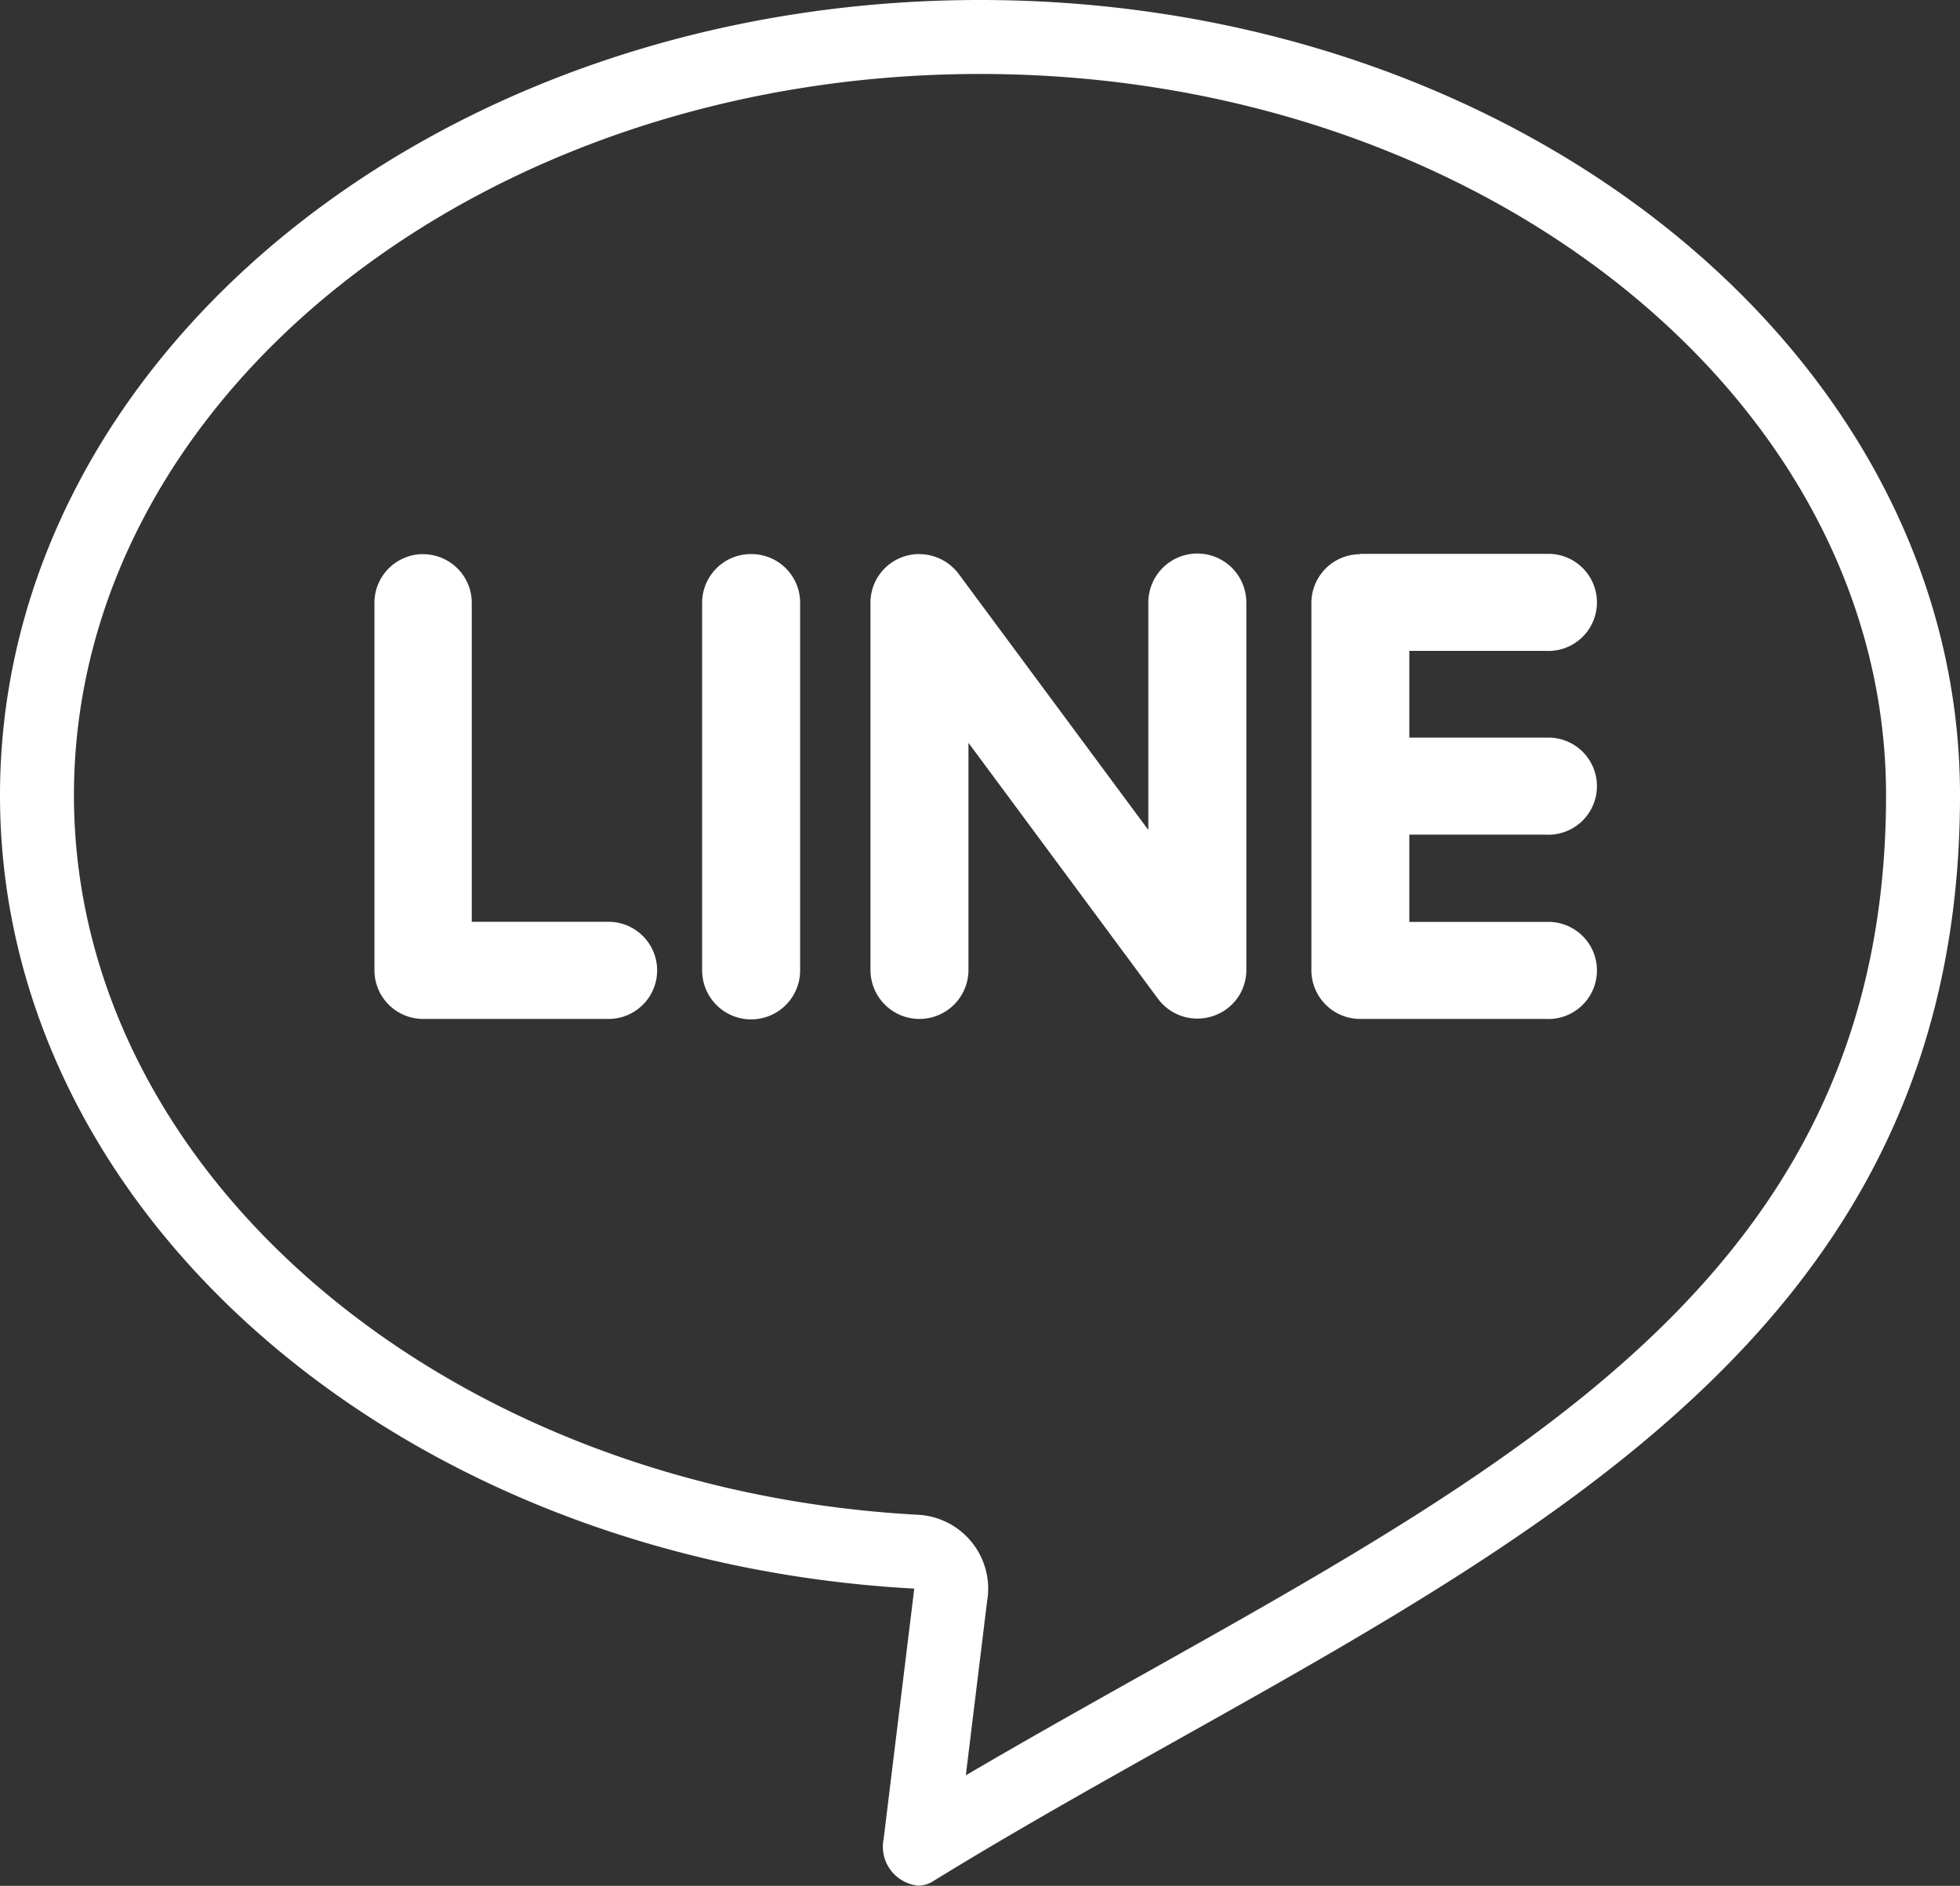
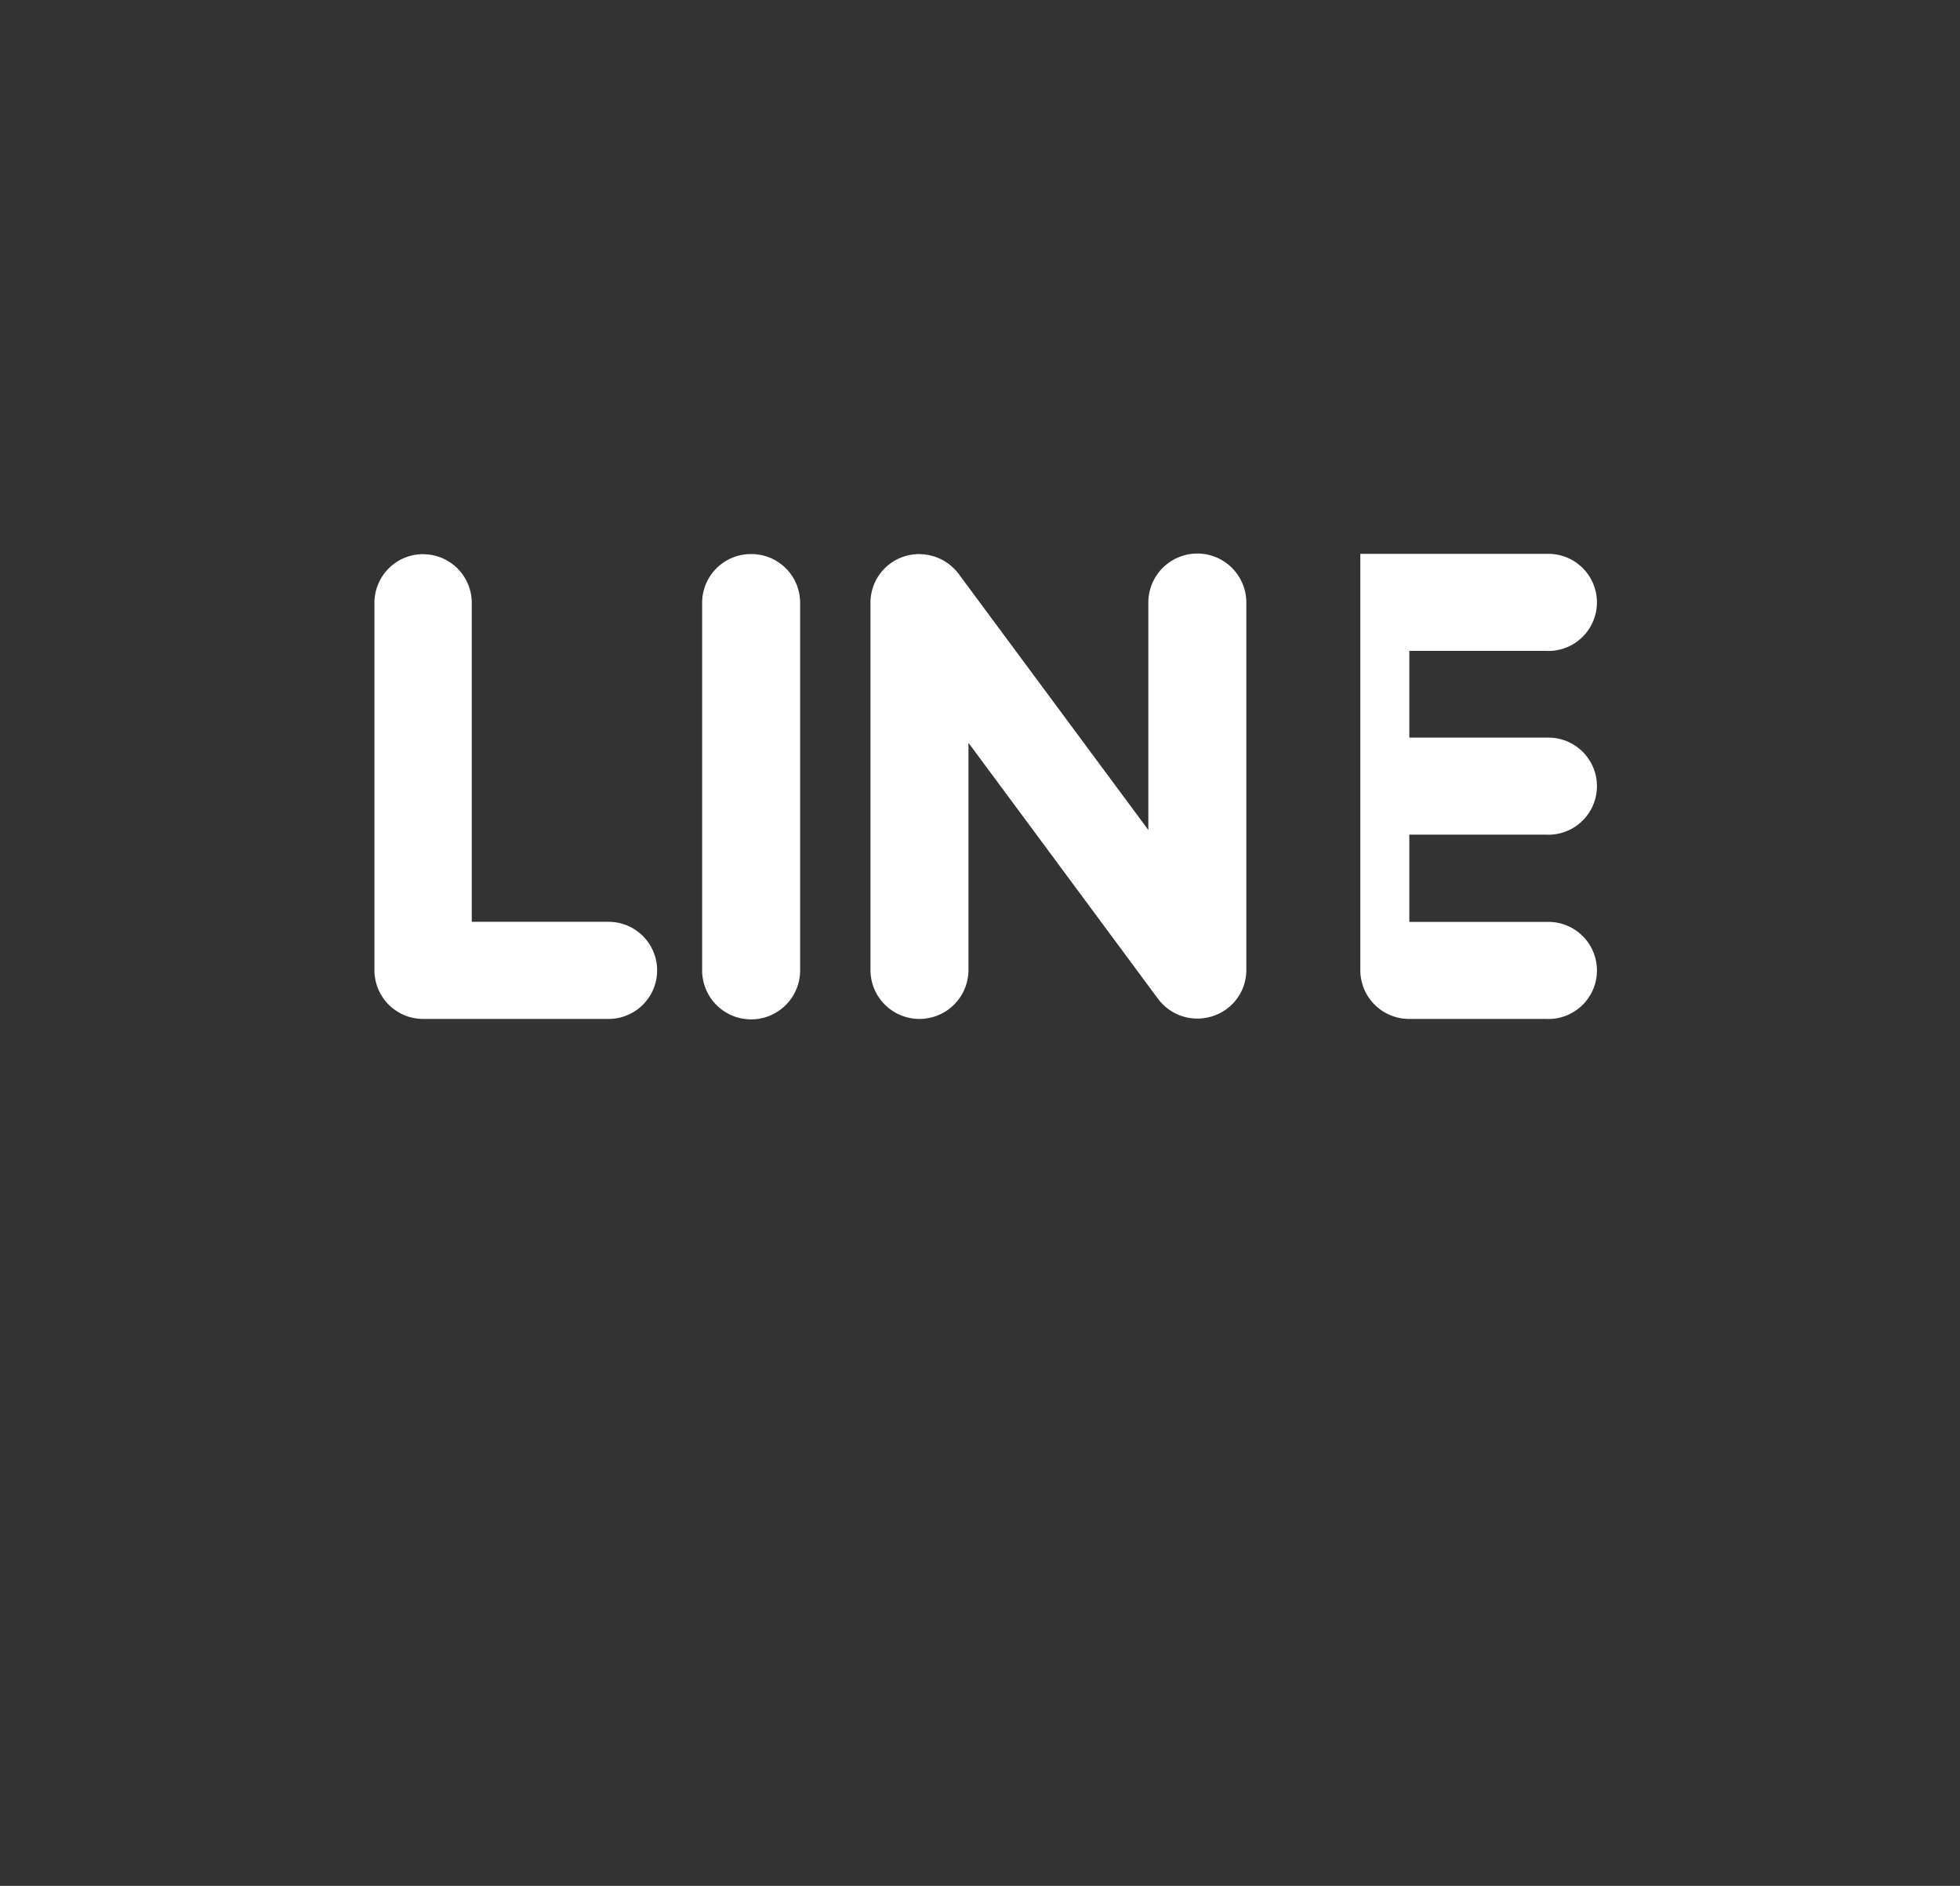
<svg xmlns="http://www.w3.org/2000/svg" width="26" height="25.01" viewBox="0 0 26 25.01">
  <rect x="0" y="0" width="26" height="25.01" fill="#333333" stroke="none" />
  <defs>
    <clipPath id="clip-path">
      <rect id="長方形_1086" data-name="長方形 1086" width="26" height="25.01" transform="translate(0 0)" fill="none" />
    </clipPath>
  </defs>
  <g id="グループ_849" data-name="グループ 849" transform="translate(0 0)" clip-path="url(#clip-path)">
-     <path id="パス_3488" data-name="パス 3488" d="M15.119,14.979a.647.647,0,0,0-.649.644V20.5a.648.648,0,0,0,1.3,0V15.623a.646.646,0,0,0-.648-.644m2.23,0a.652.652,0,0,0-.206.033.644.644,0,0,0-.443.608v4.874a.65.65,0,0,0,1.3,0V17.482l2.518,3.4a.65.65,0,0,0,.724.224.641.641,0,0,0,.444-.608V15.622a.649.649,0,0,0-1.3,0v3.016l-2.519-3.4a.655.655,0,0,0-.519-.258m-6.579,0a.646.646,0,0,0-.649.642V20.5a.646.646,0,0,0,.648.644h2.458a.644.644,0,1,0,0-1.288H11.414V15.623a.645.645,0,0,0-.647-.642m12.434,0a.647.647,0,0,0-.649.644V20.5a.647.647,0,0,0,.649.644H25.66a.644.644,0,1,0,.036-1.287H23.851V18.7H25.66a.644.644,0,1,0,.036-1.287H25.66v0H23.851v-1.15H25.66a.644.644,0,1,0,.036-1.287H23.2Z" transform="translate(-5.156 -7.631)" fill="#fff" />
-     <path id="パス_3489" data-name="パス 3489" d="M13,.981c6.627,0,12.019,4.291,12.019,9.566,0,6.134-4.566,8.693-9.854,11.657-.774.434-1.567.879-2.353,1.34l.281-2.3a.982.982,0,0,0-.913-1.155C5.9,19.75.981,15.559.981,10.547.981,5.273,6.373.981,13,.981M13,0C5.82,0,0,4.722,0,10.547,0,16.134,5.355,20.7,12.128,21.068l0,0-.406,3.318a.519.519,0,0,0,.458.621.366.366,0,0,0,.194-.056C18.642,21.094,26,18.642,26,10.547,26,4.722,20.18,0,13,0" transform="translate(0 0)" fill="#fff" />
+     <path id="パス_3488" data-name="パス 3488" d="M15.119,14.979a.647.647,0,0,0-.649.644V20.5a.648.648,0,0,0,1.3,0V15.623a.646.646,0,0,0-.648-.644m2.23,0a.652.652,0,0,0-.206.033.644.644,0,0,0-.443.608v4.874a.65.65,0,0,0,1.3,0V17.482l2.518,3.4a.65.65,0,0,0,.724.224.641.641,0,0,0,.444-.608V15.622a.649.649,0,0,0-1.3,0v3.016l-2.519-3.4a.655.655,0,0,0-.519-.258m-6.579,0a.646.646,0,0,0-.649.642V20.5a.646.646,0,0,0,.648.644h2.458a.644.644,0,1,0,0-1.288H11.414V15.623a.645.645,0,0,0-.647-.642m12.434,0V20.5a.647.647,0,0,0,.649.644H25.66a.644.644,0,1,0,.036-1.287H23.851V18.7H25.66a.644.644,0,1,0,.036-1.287H25.66v0H23.851v-1.15H25.66a.644.644,0,1,0,.036-1.287H23.2Z" transform="translate(-5.156 -7.631)" fill="#fff" />
  </g>
</svg>